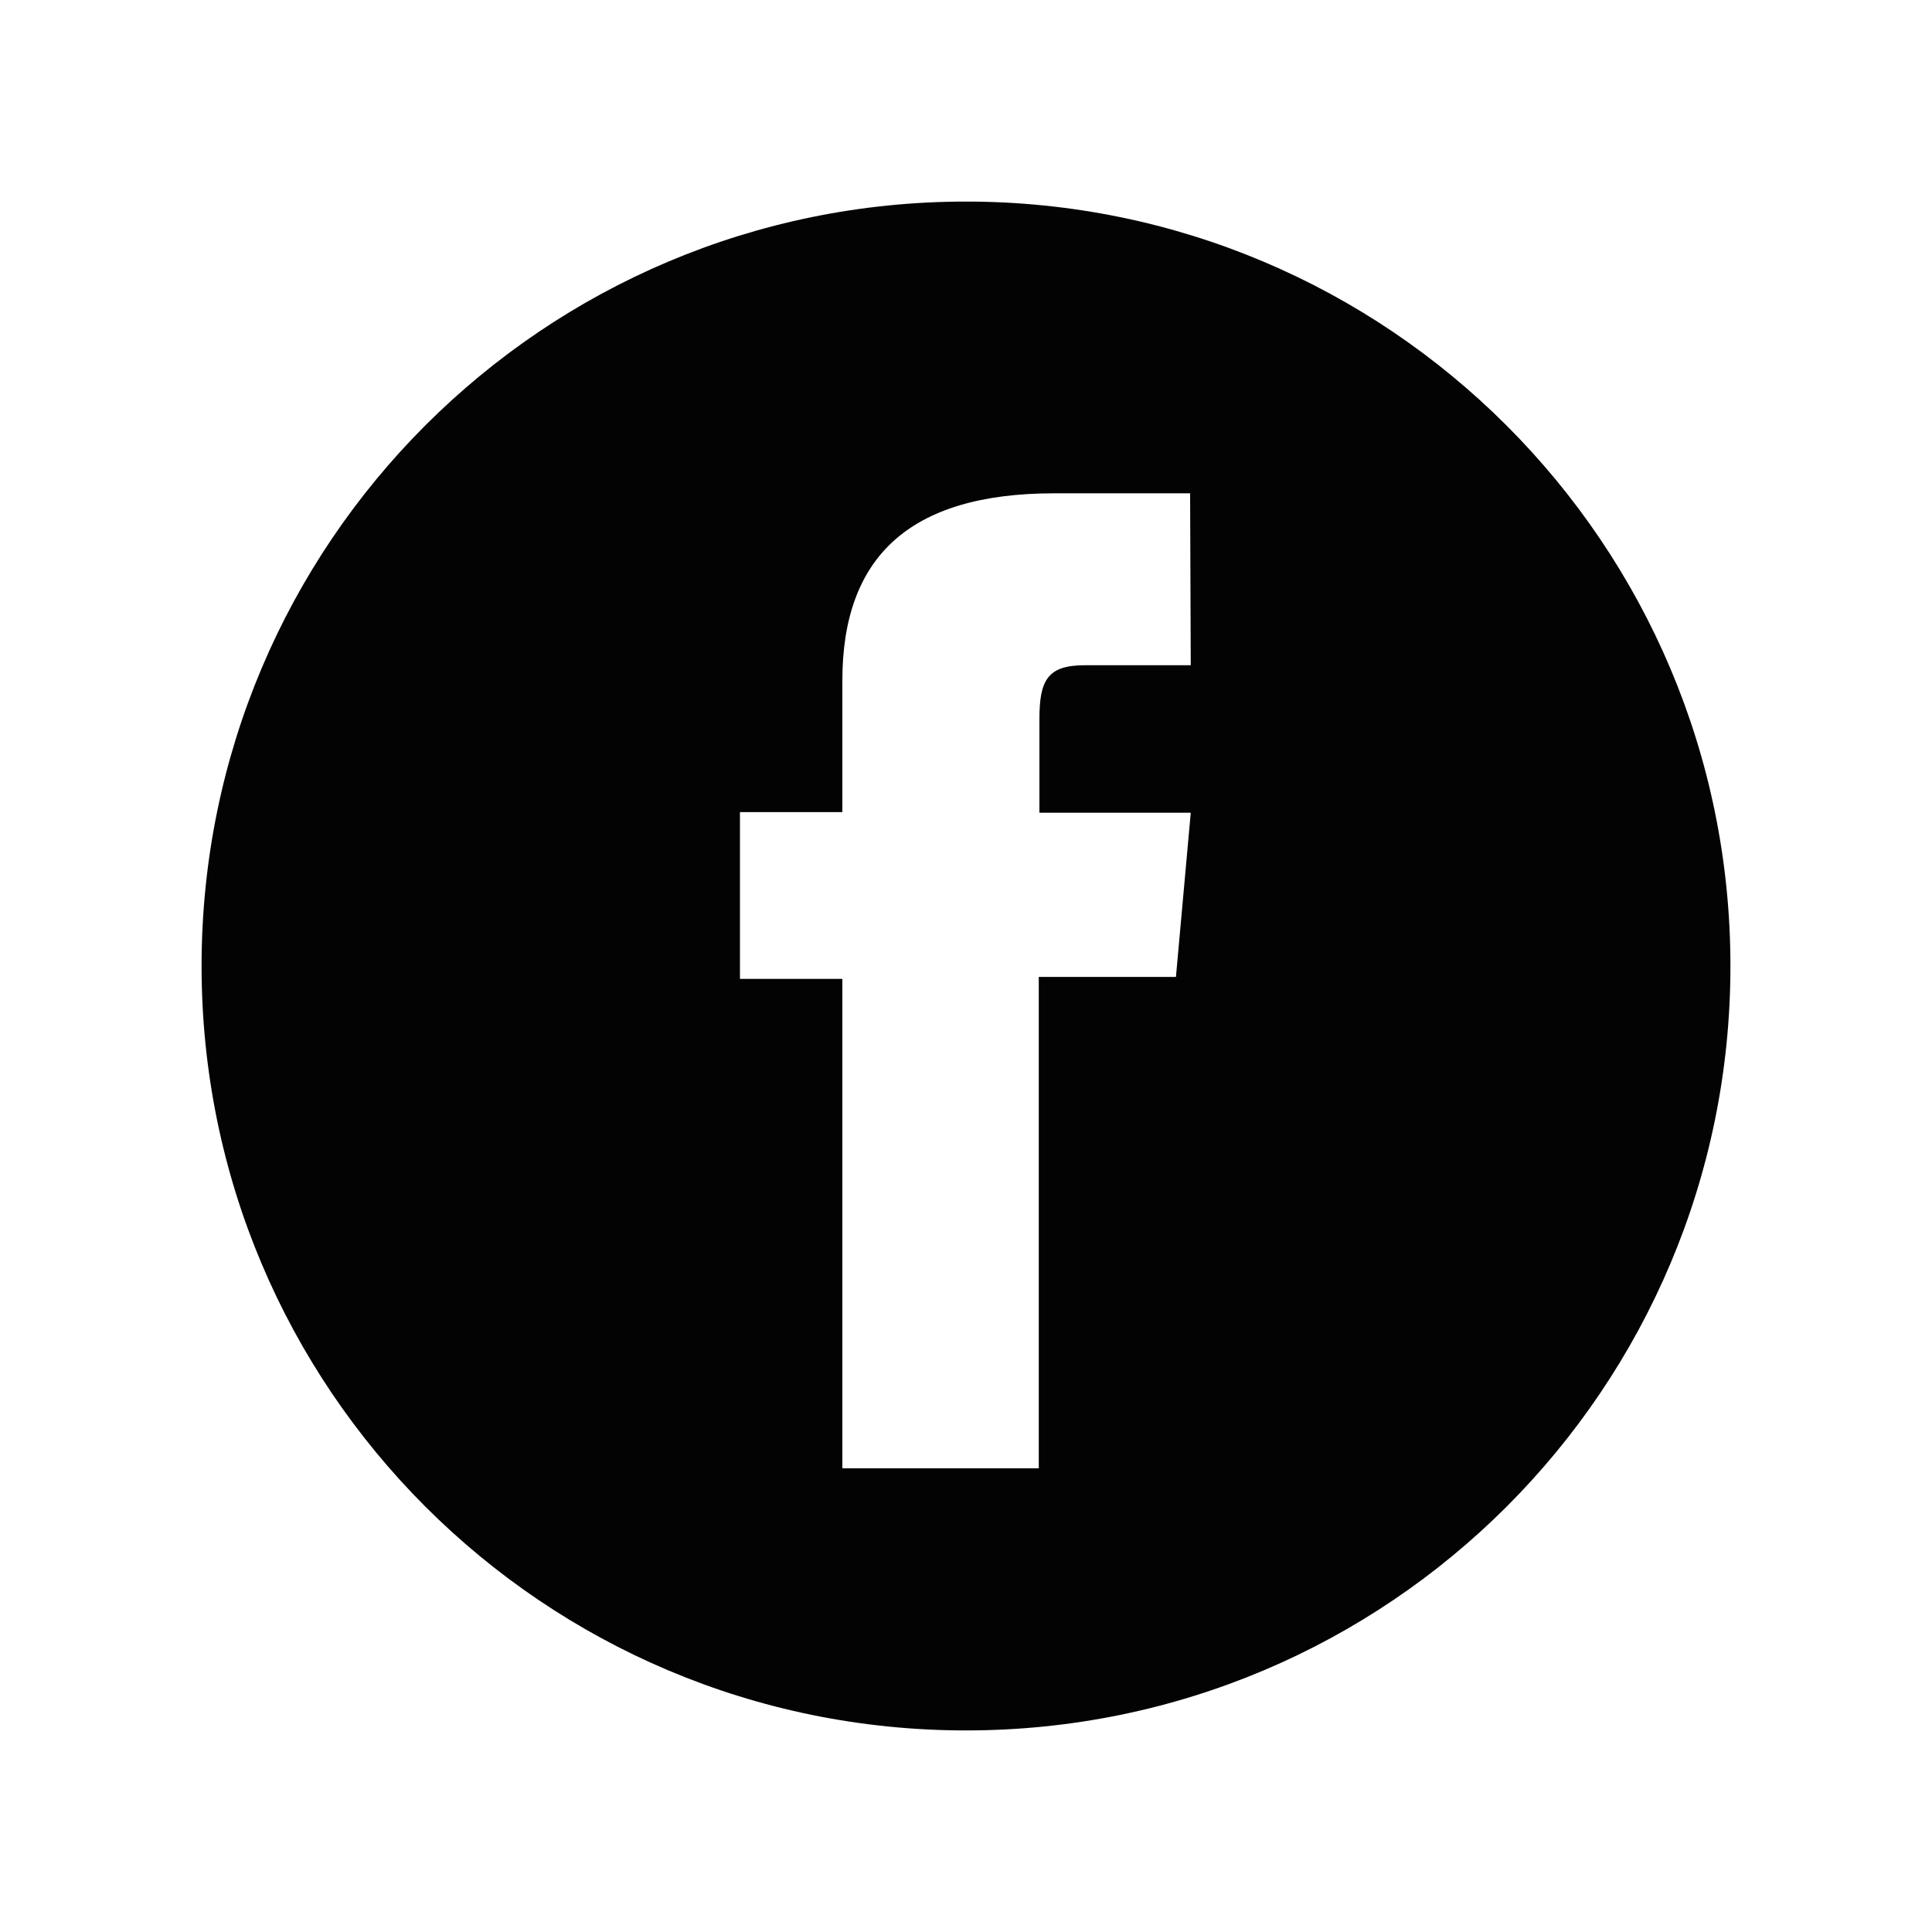
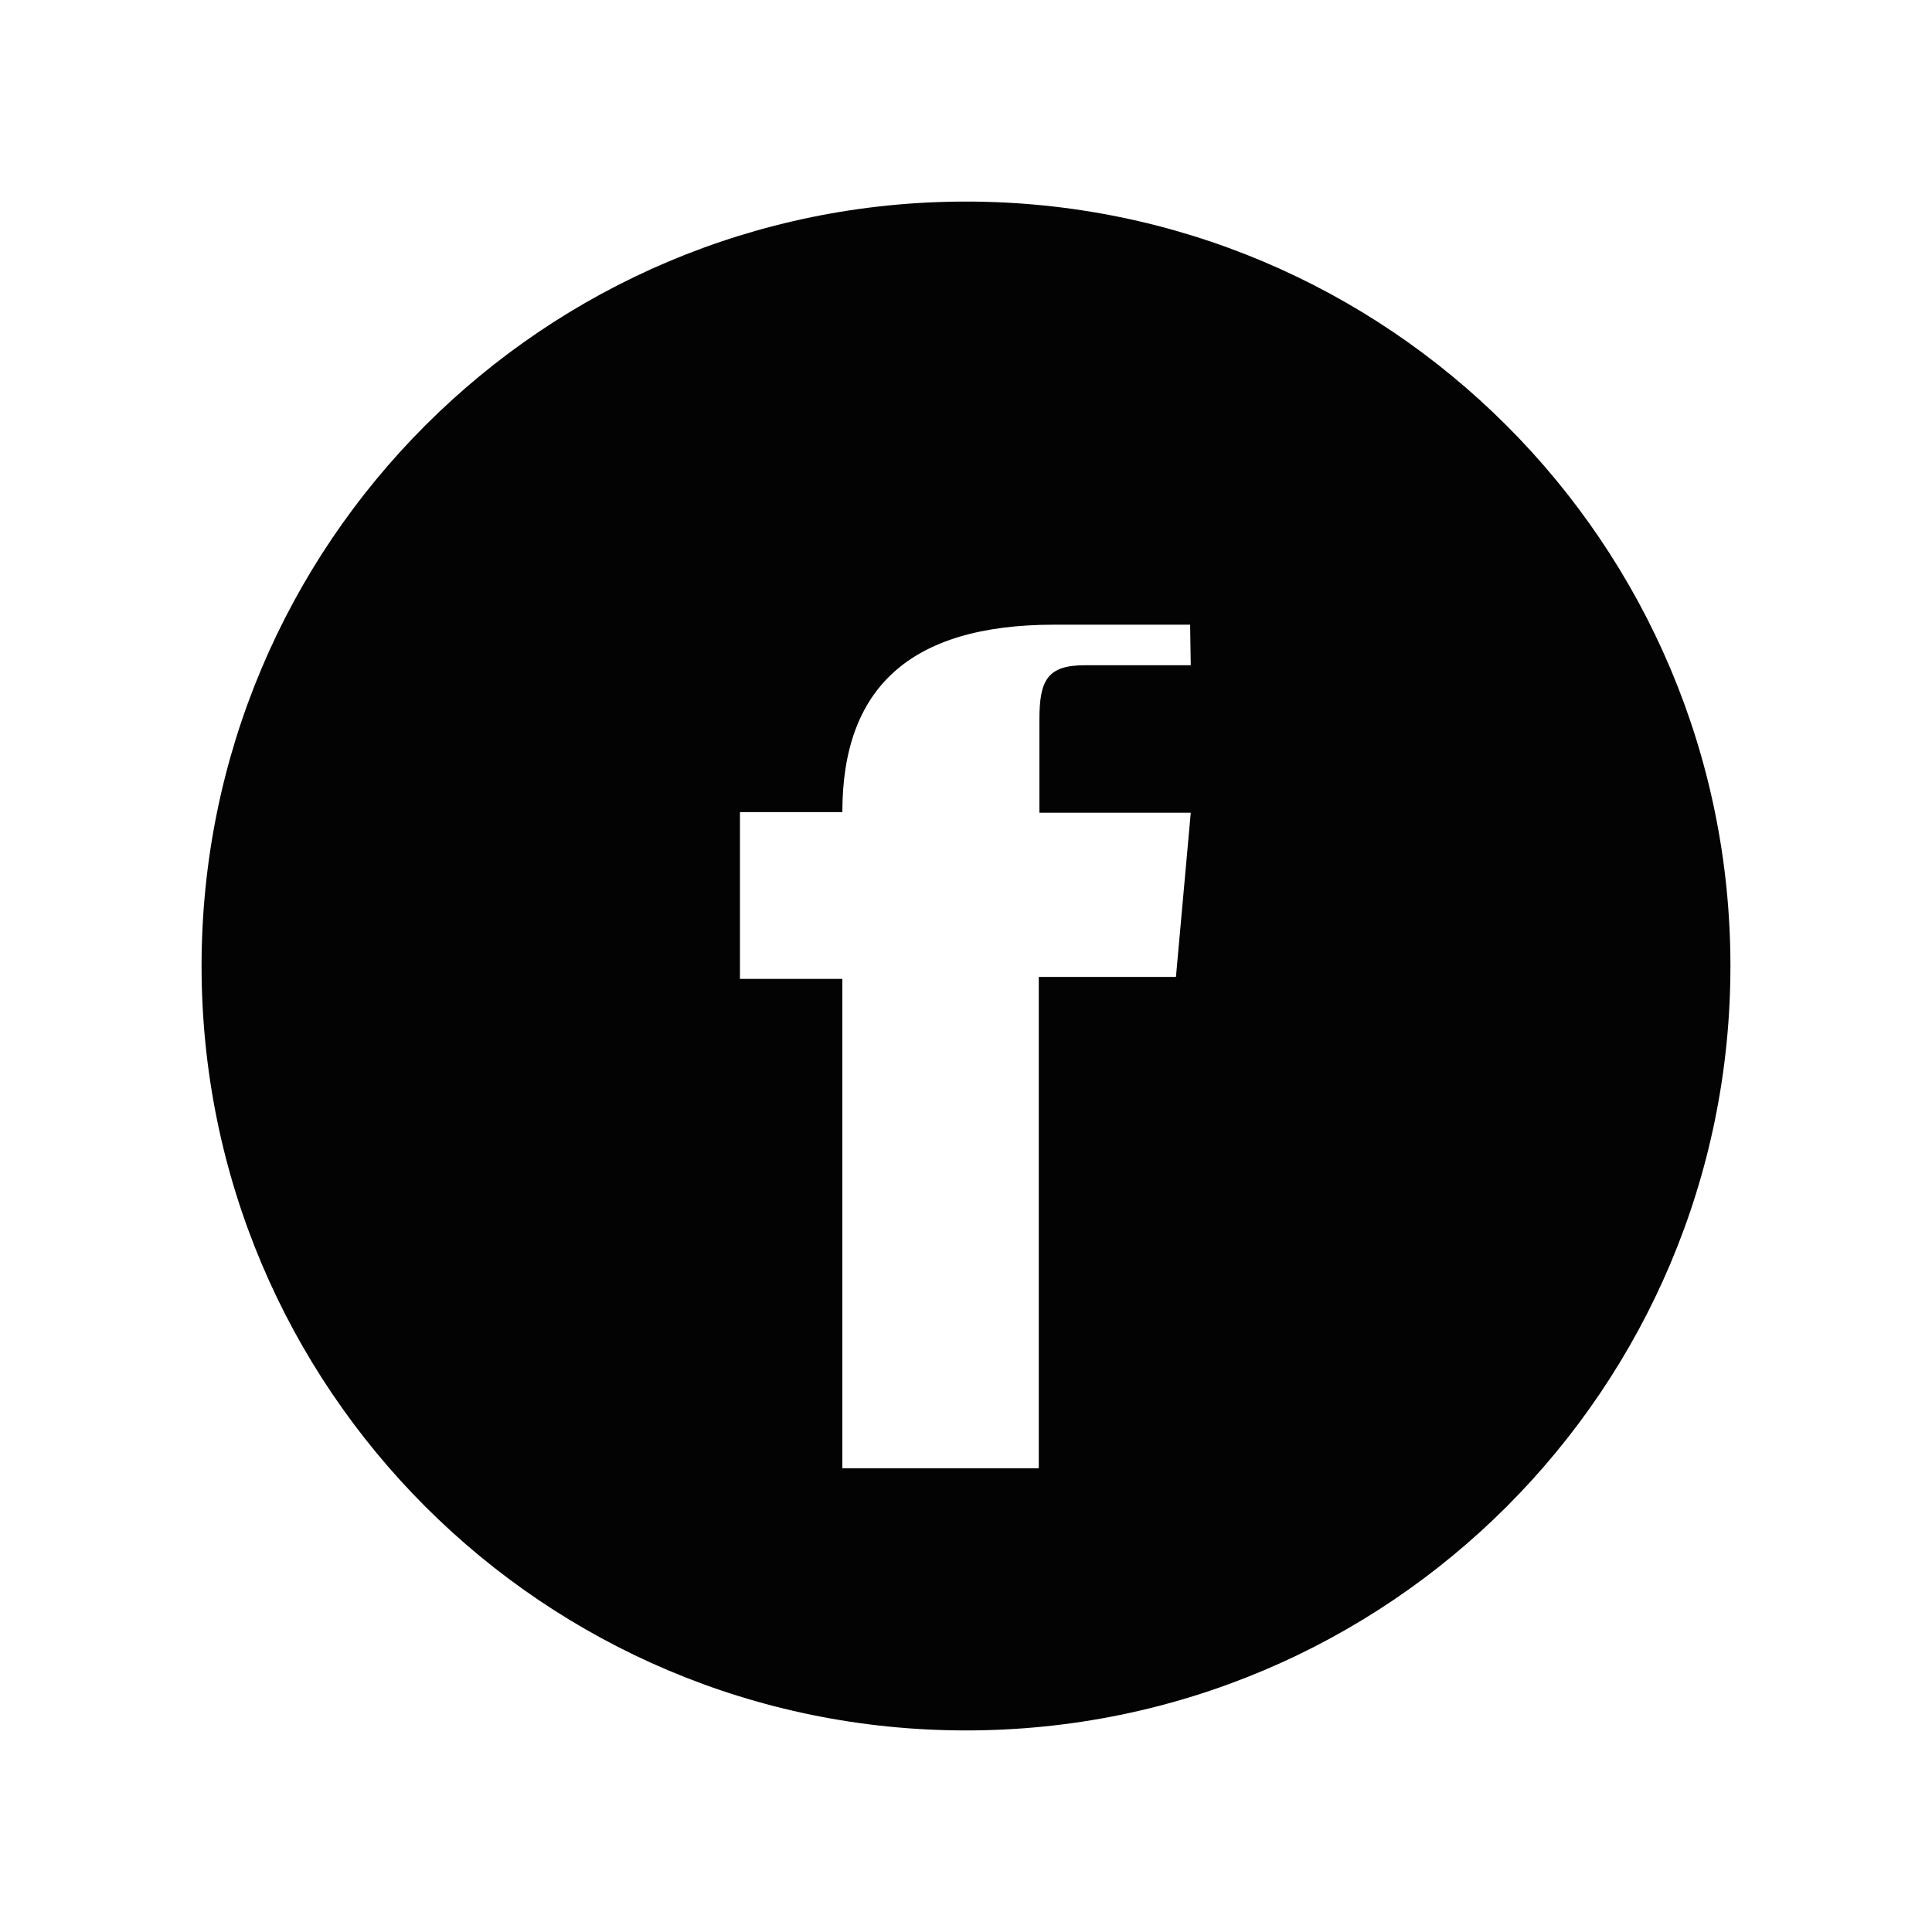
<svg xmlns="http://www.w3.org/2000/svg" version="1.1" id="Livello_1" x="0px" y="0px" viewBox="0 0 300 300" style="enable-background:new 0 0 300 300;" xml:space="preserve">
  <style type="text/css">
	.st0{fill:#030304;}
</style>
-   <path class="st0" d="M150,31.3C84.4,31.3,31.3,84.4,31.3,150S84.4,268.7,150,268.7S268.7,215.6,268.7,150S215.5,31.3,150,31.3z   M184.9,103.3c0,0-11.8,0-16.5,0c-5.8,0-7,2.4-7,8.4c0,5,0,14.5,0,14.5h23.5l-2.3,25.5h-21.3V228h-30.5v-76h-15.9v-25.9h15.9  c0,0,0-3.7,0-20.4c0-19.1,10.3-29.1,32.9-29.1c3.7,0,21.1,0,21.1,0L184.9,103.3L184.9,103.3z" />
+   <path class="st0" d="M150,31.3C84.4,31.3,31.3,84.4,31.3,150S84.4,268.7,150,268.7S268.7,215.6,268.7,150S215.5,31.3,150,31.3z   M184.9,103.3c0,0-11.8,0-16.5,0c-5.8,0-7,2.4-7,8.4c0,5,0,14.5,0,14.5h23.5l-2.3,25.5h-21.3V228h-30.5v-76h-15.9v-25.9h15.9  c0-19.1,10.3-29.1,32.9-29.1c3.7,0,21.1,0,21.1,0L184.9,103.3L184.9,103.3z" />
</svg>